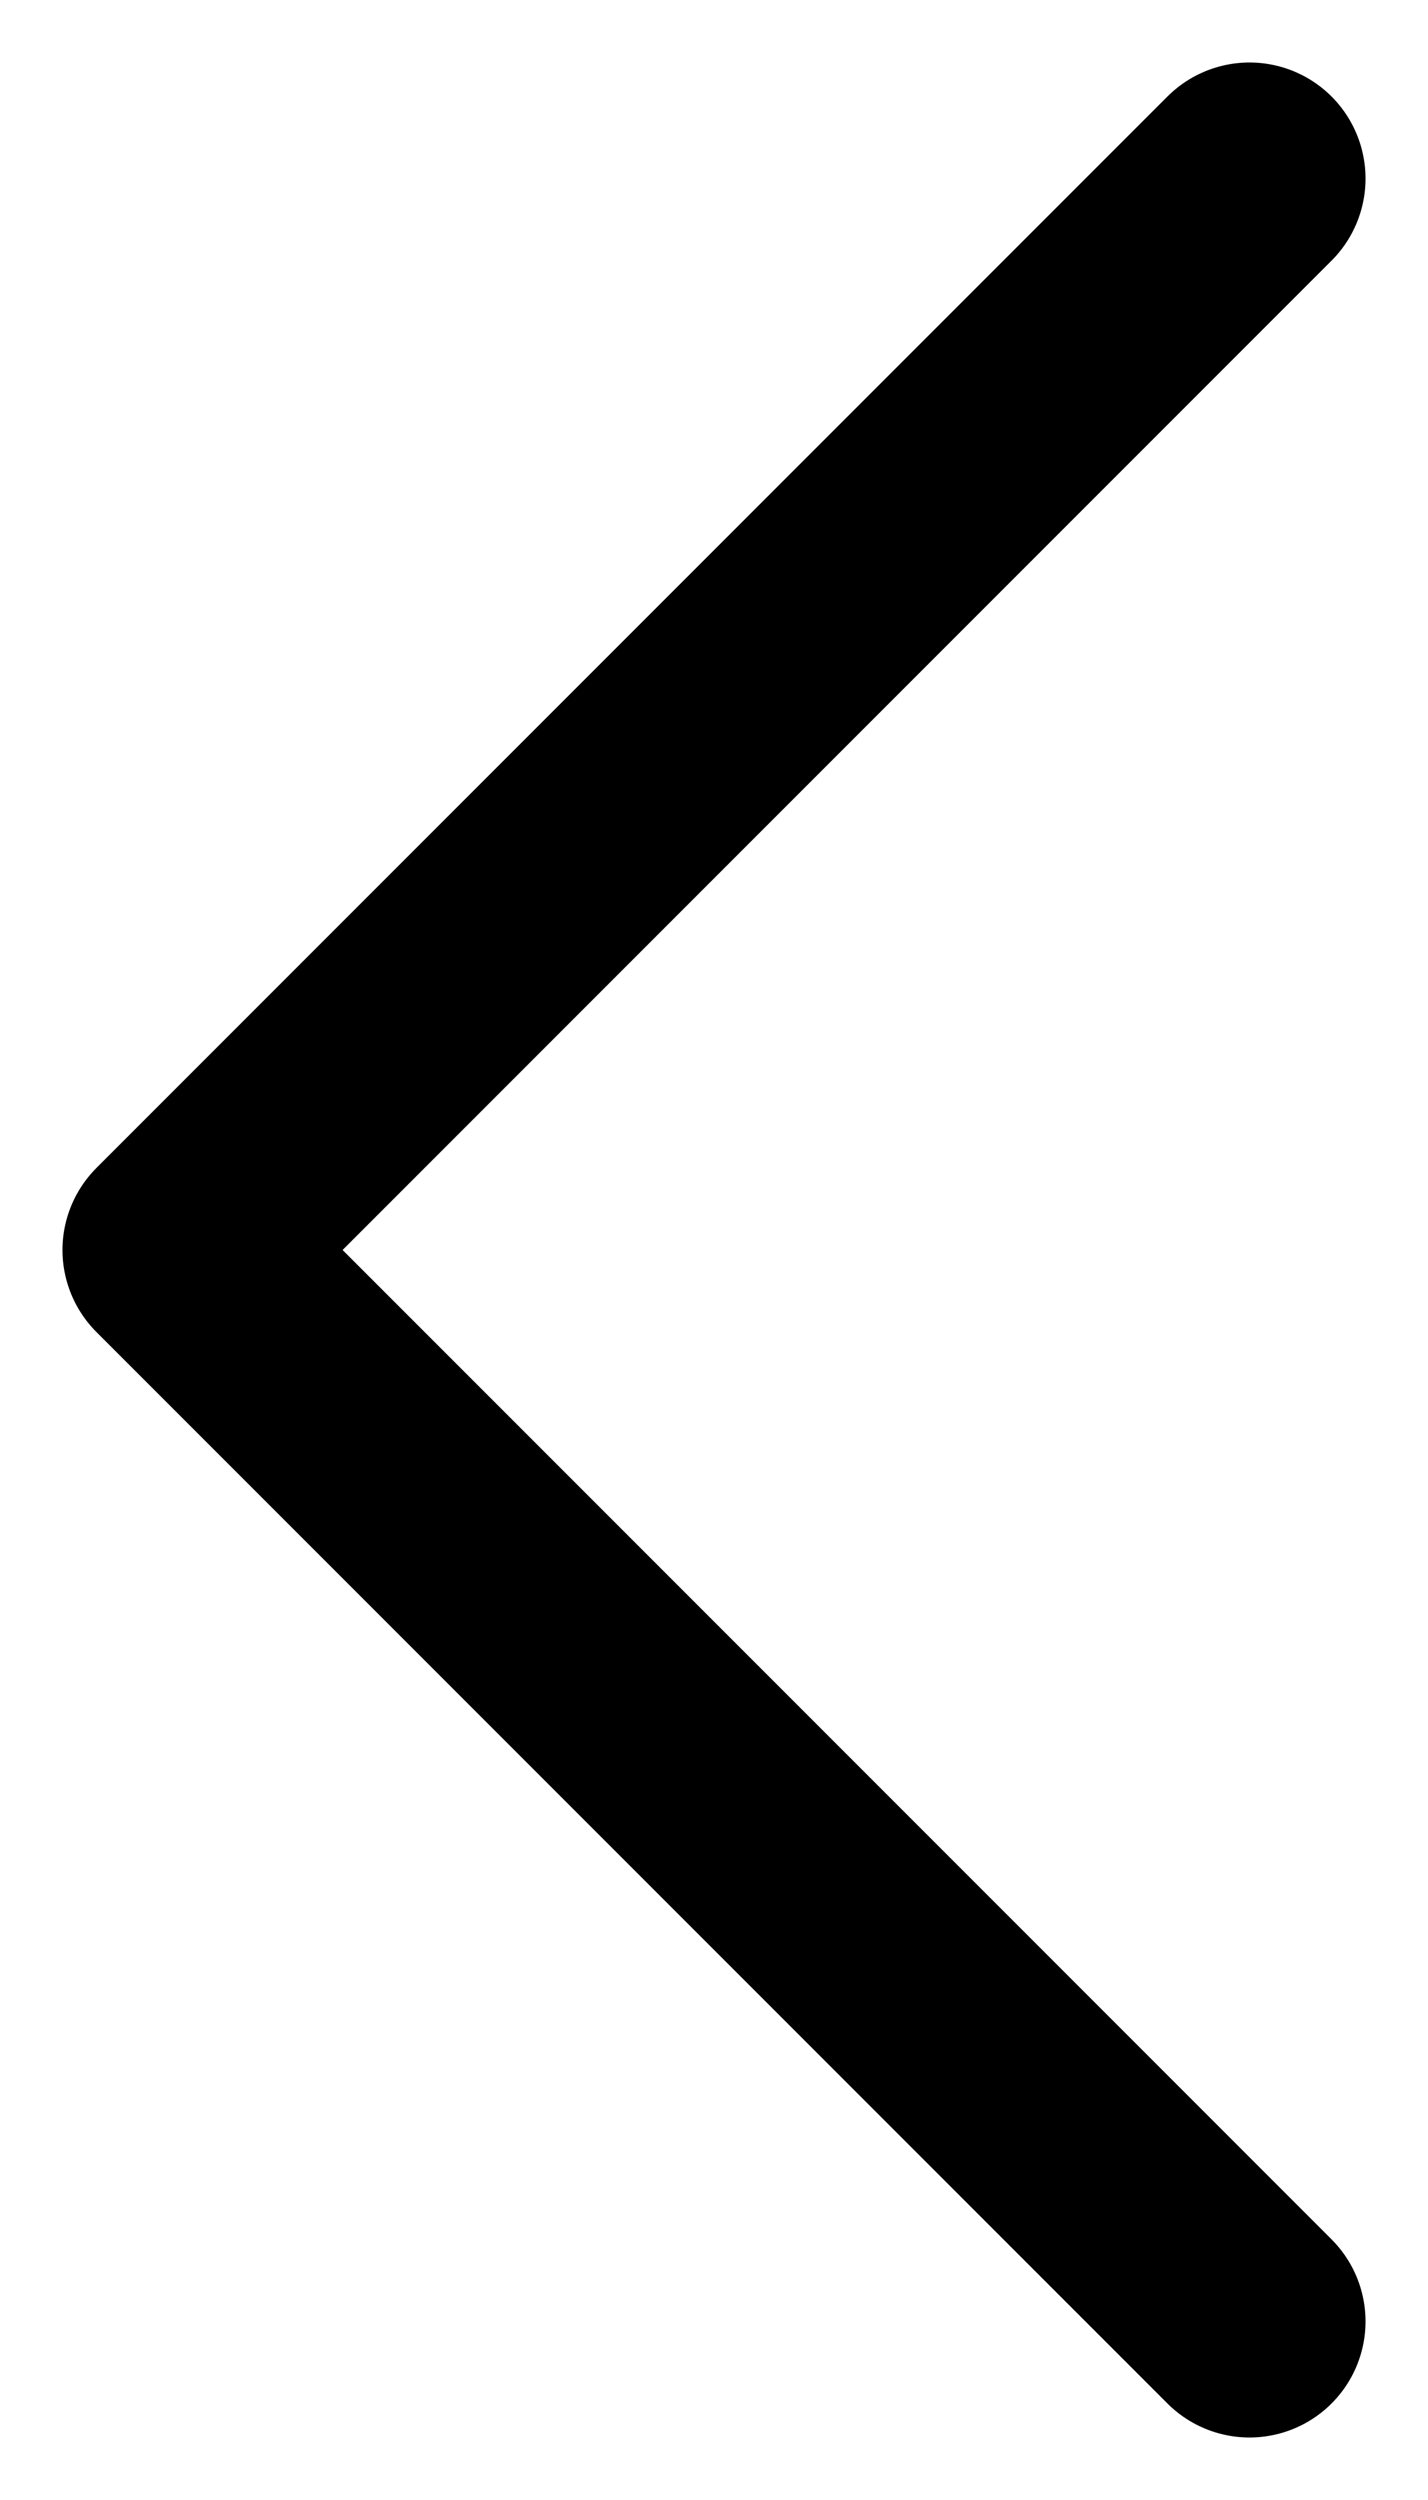
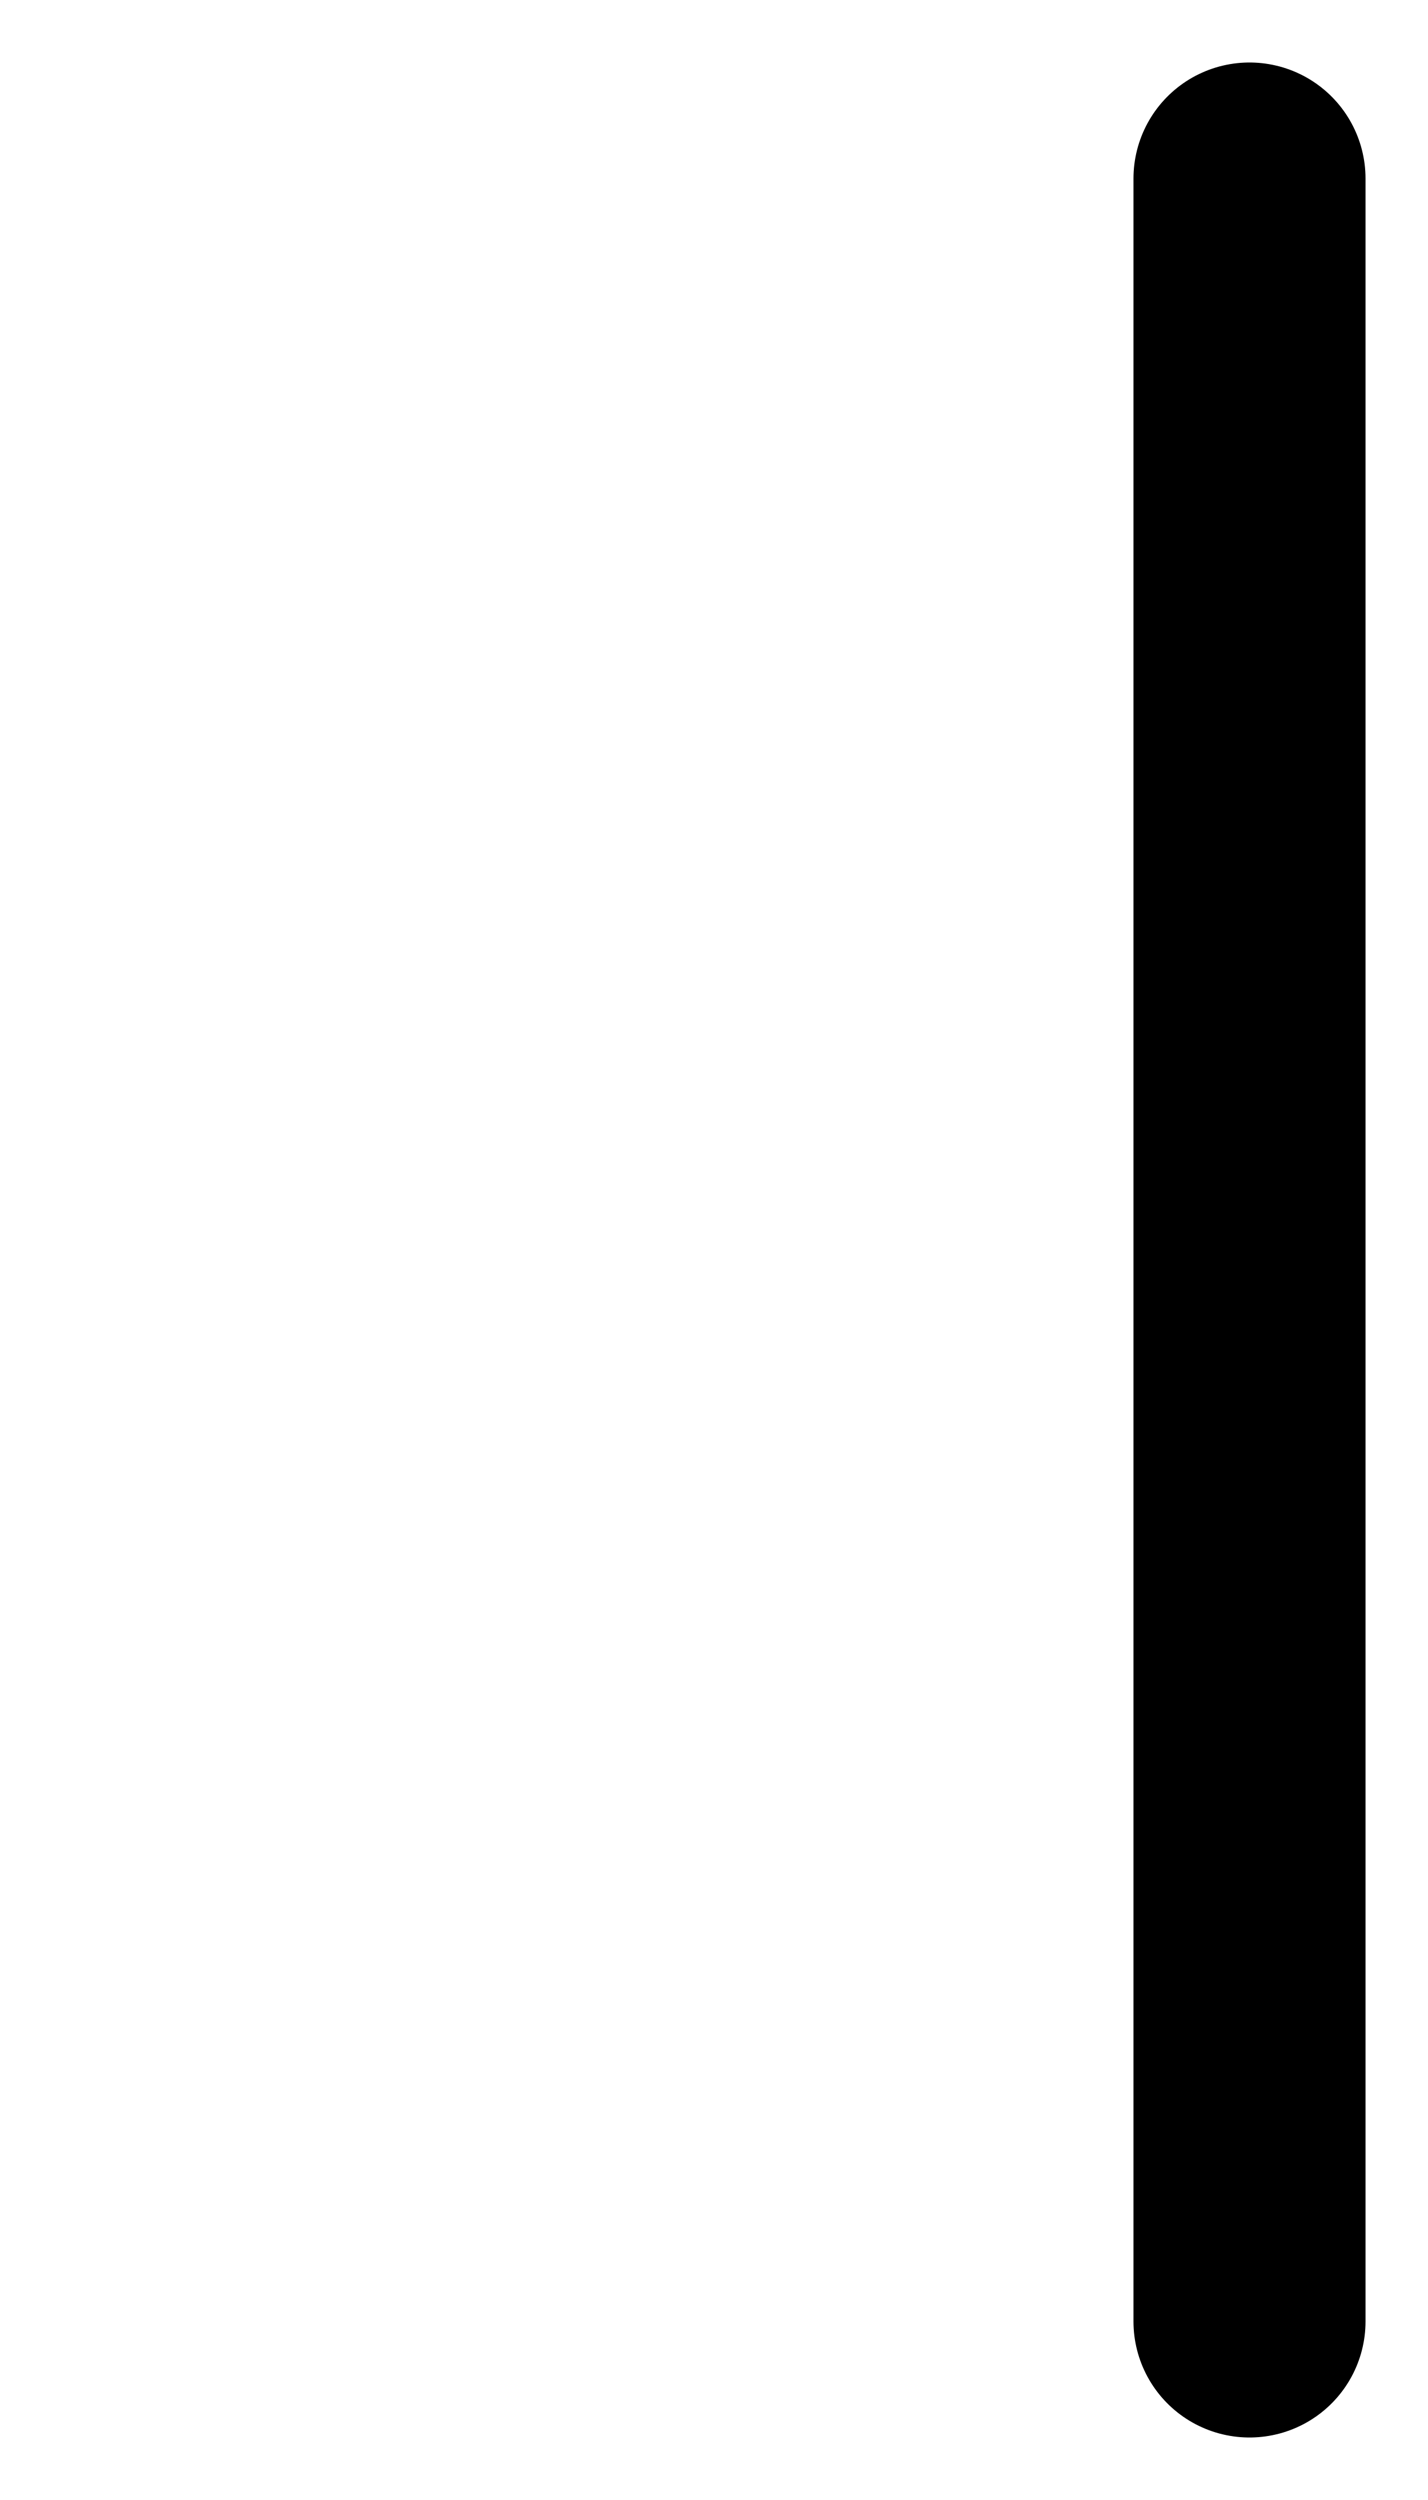
<svg xmlns="http://www.w3.org/2000/svg" width="8" height="14" viewBox="0 0 8 14" fill="none">
-   <path id="Vector" d="M7 13L1 7L7 1" stroke="black" stroke-width="1.3" stroke-linecap="round" stroke-linejoin="round" />
+   <path id="Vector" d="M7 13L7 1" stroke="black" stroke-width="1.3" stroke-linecap="round" stroke-linejoin="round" />
</svg>